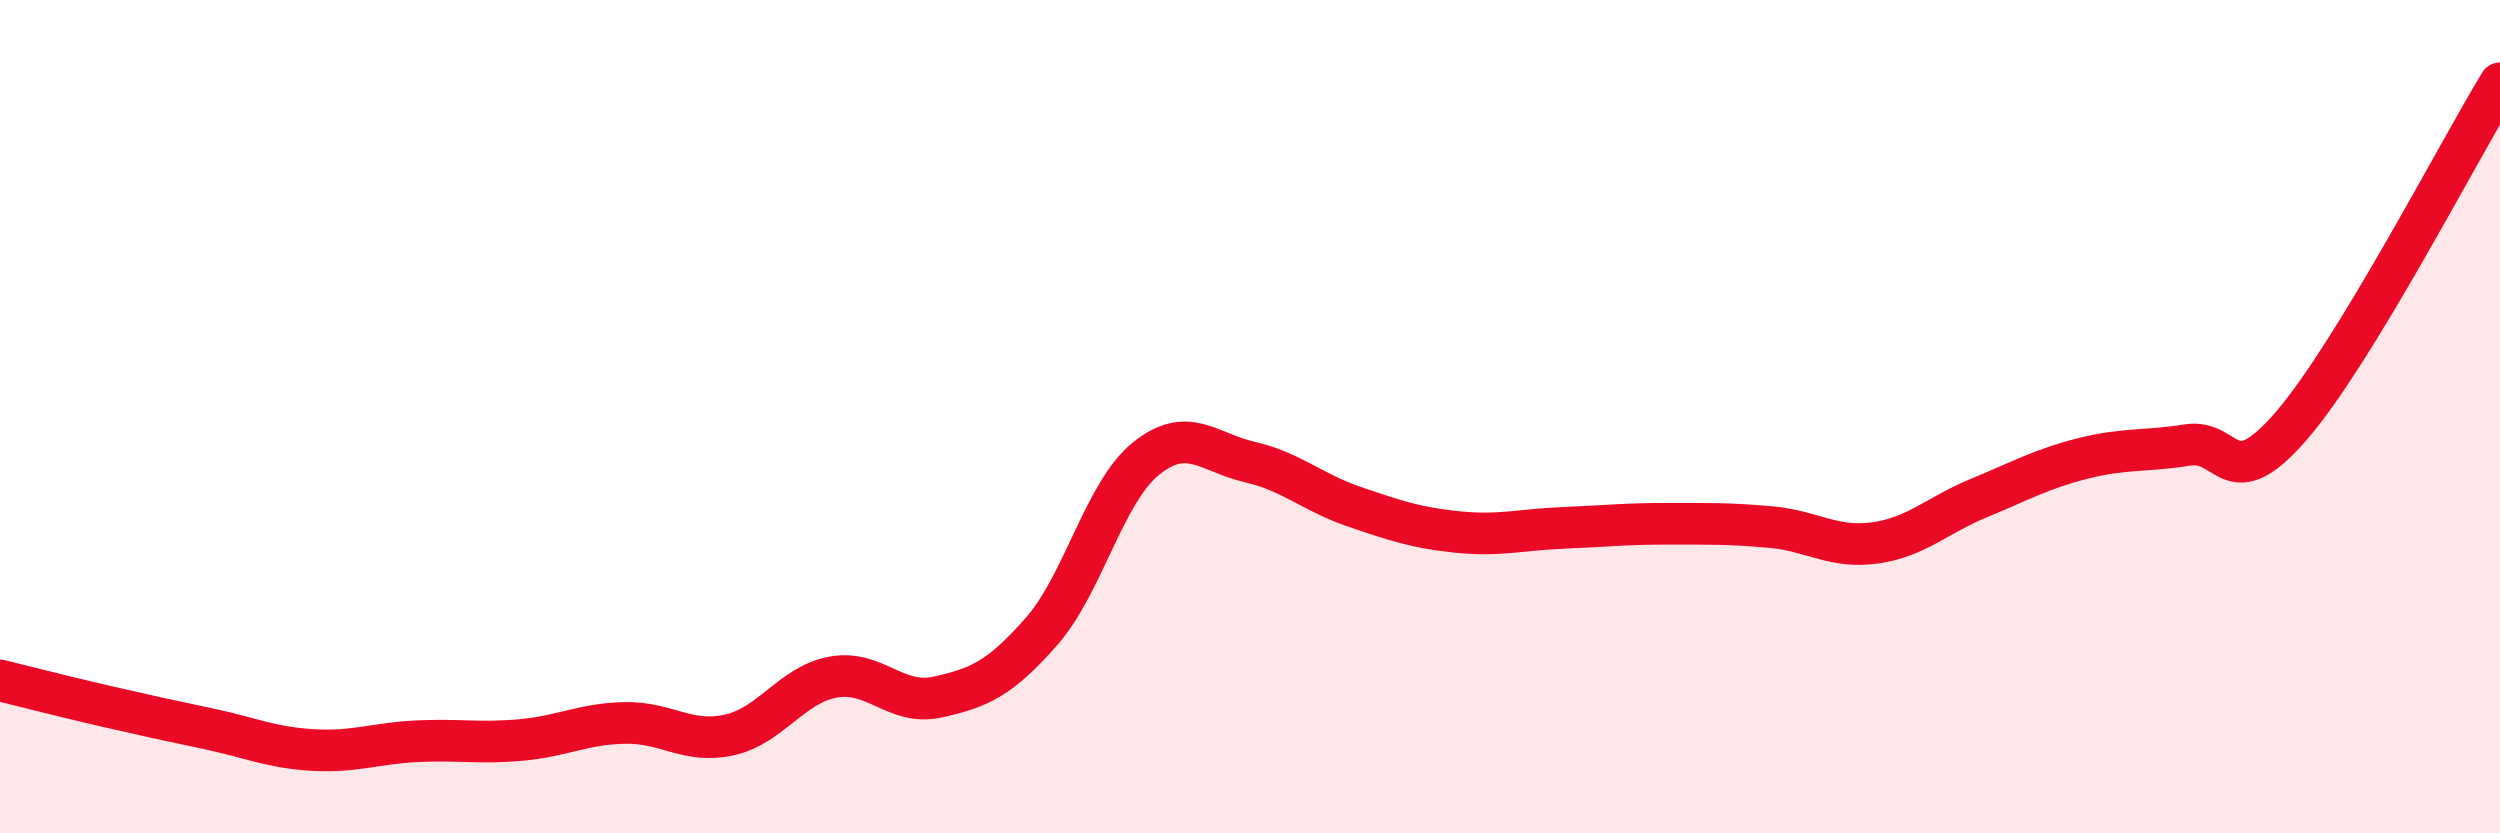
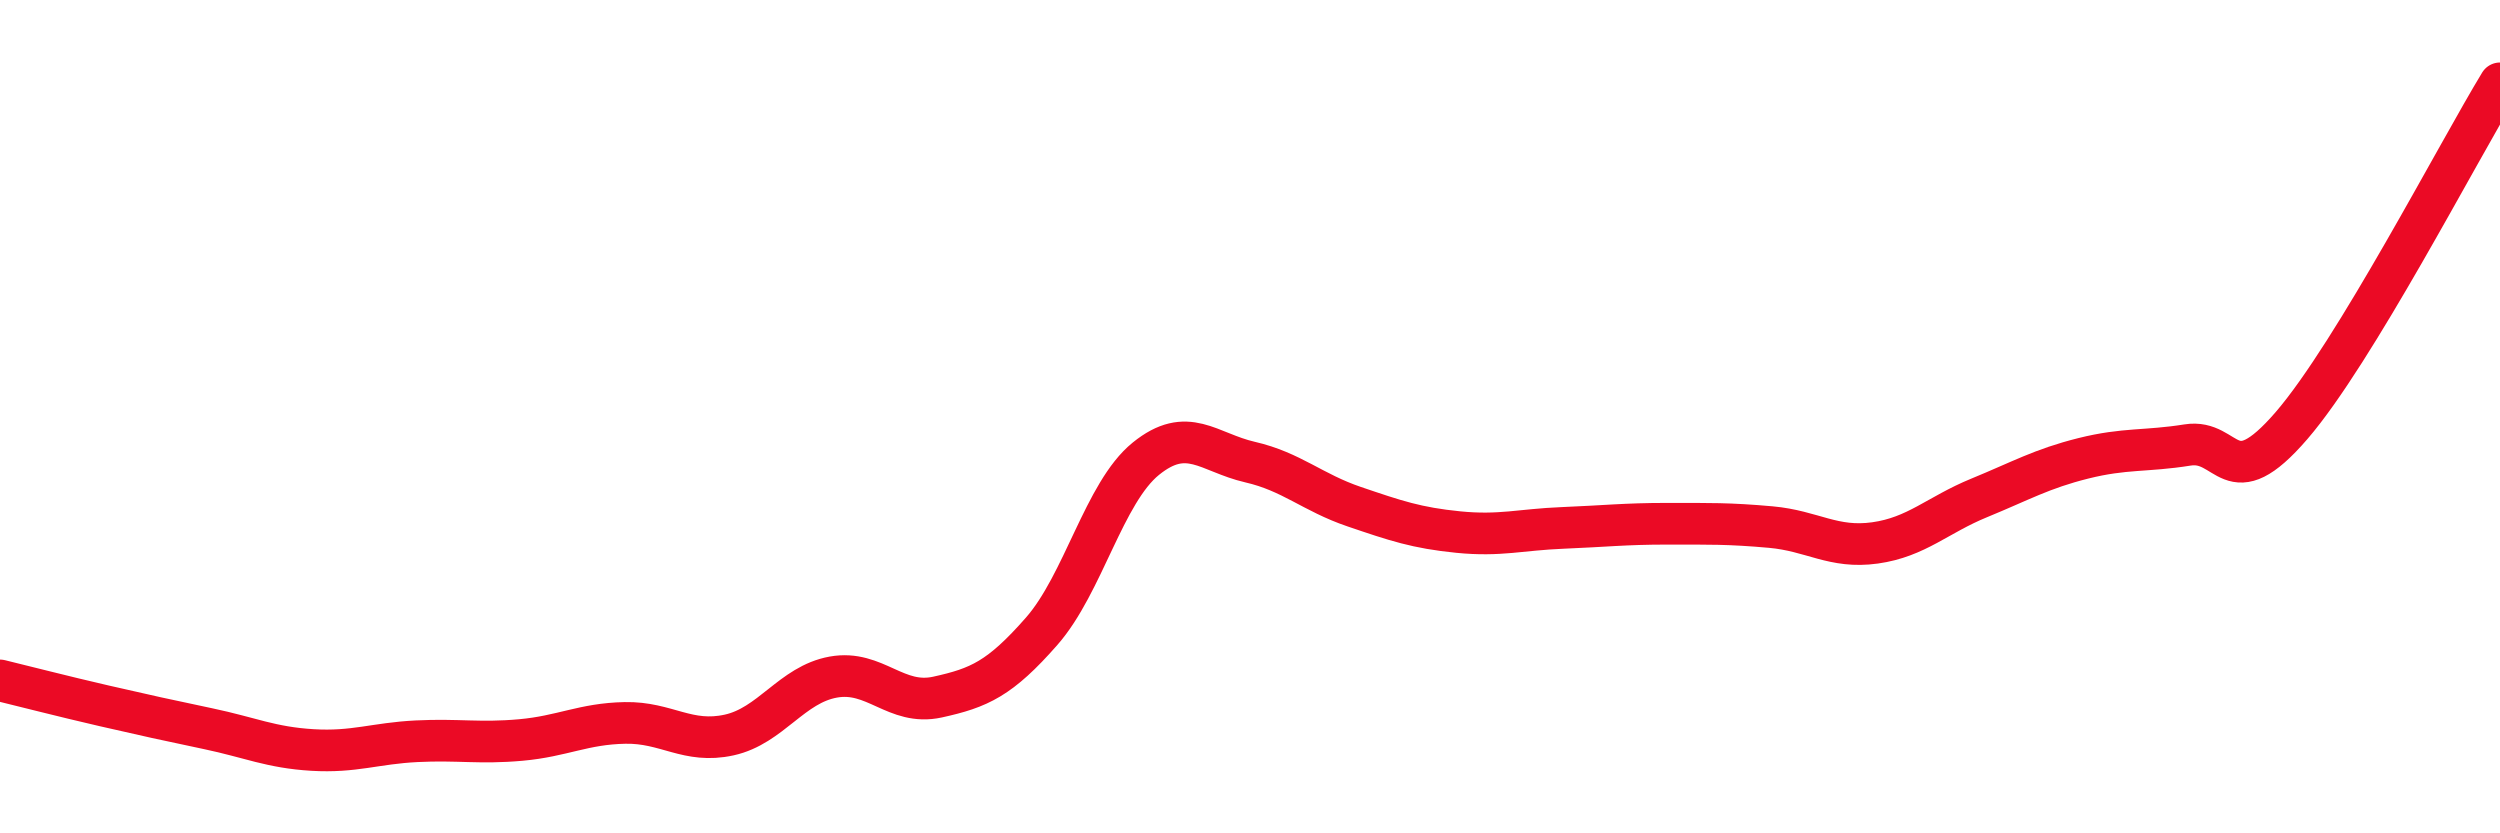
<svg xmlns="http://www.w3.org/2000/svg" width="60" height="20" viewBox="0 0 60 20">
-   <path d="M 0,16.33 C 0.5,16.45 1.5,16.71 2.5,16.94 C 3.5,17.17 4,17.28 5,17.49 C 6,17.7 6.5,17.94 7.5,18 C 8.5,18.06 9,17.84 10,17.79 C 11,17.74 11.5,17.85 12.5,17.76 C 13.5,17.67 14,17.37 15,17.35 C 16,17.33 16.5,17.86 17.5,17.64 C 18.5,17.42 19,16.43 20,16.25 C 21,16.07 21.5,16.95 22.5,16.73 C 23.5,16.51 24,16.29 25,15.15 C 26,14.01 26.5,11.82 27.5,11.01 C 28.5,10.2 29,10.86 30,11.09 C 31,11.32 31.5,11.82 32.5,12.16 C 33.5,12.5 34,12.67 35,12.77 C 36,12.87 36.5,12.71 37.5,12.67 C 38.5,12.63 39,12.57 40,12.57 C 41,12.57 41.5,12.56 42.5,12.65 C 43.5,12.74 44,13.17 45,13.03 C 46,12.89 46.5,12.36 47.5,11.95 C 48.5,11.54 49,11.25 50,11 C 51,10.75 51.5,10.84 52.5,10.68 C 53.5,10.52 53.5,11.95 55,10.21 C 56.5,8.47 59,3.64 60,2L60 20L0 20Z" fill="#EB0A25" opacity="0.1" stroke-linecap="round" stroke-linejoin="round" />
  <path d="M 0,16.33 C 0.5,16.45 1.5,16.71 2.5,16.94 C 3.5,17.17 4,17.28 5,17.49 C 6,17.7 6.5,17.94 7.5,18 C 8.5,18.06 9,17.84 10,17.79 C 11,17.74 11.5,17.85 12.5,17.76 C 13.5,17.67 14,17.37 15,17.35 C 16,17.33 16.5,17.86 17.5,17.64 C 18.5,17.42 19,16.43 20,16.25 C 21,16.07 21.5,16.95 22.5,16.73 C 23.5,16.51 24,16.29 25,15.15 C 26,14.01 26.5,11.82 27.5,11.01 C 28.5,10.2 29,10.86 30,11.09 C 31,11.32 31.5,11.82 32.5,12.16 C 33.5,12.5 34,12.67 35,12.77 C 36,12.87 36.5,12.71 37.5,12.67 C 38.5,12.63 39,12.57 40,12.57 C 41,12.57 41.5,12.56 42.5,12.65 C 43.5,12.74 44,13.17 45,13.03 C 46,12.89 46.5,12.36 47.5,11.95 C 48.5,11.54 49,11.25 50,11 C 51,10.75 51.5,10.84 52.5,10.68 C 53.5,10.52 53.5,11.95 55,10.21 C 56.5,8.47 59,3.64 60,2" stroke="#EB0A25" stroke-width="1" fill="none" stroke-linecap="round" stroke-linejoin="round" />
</svg>